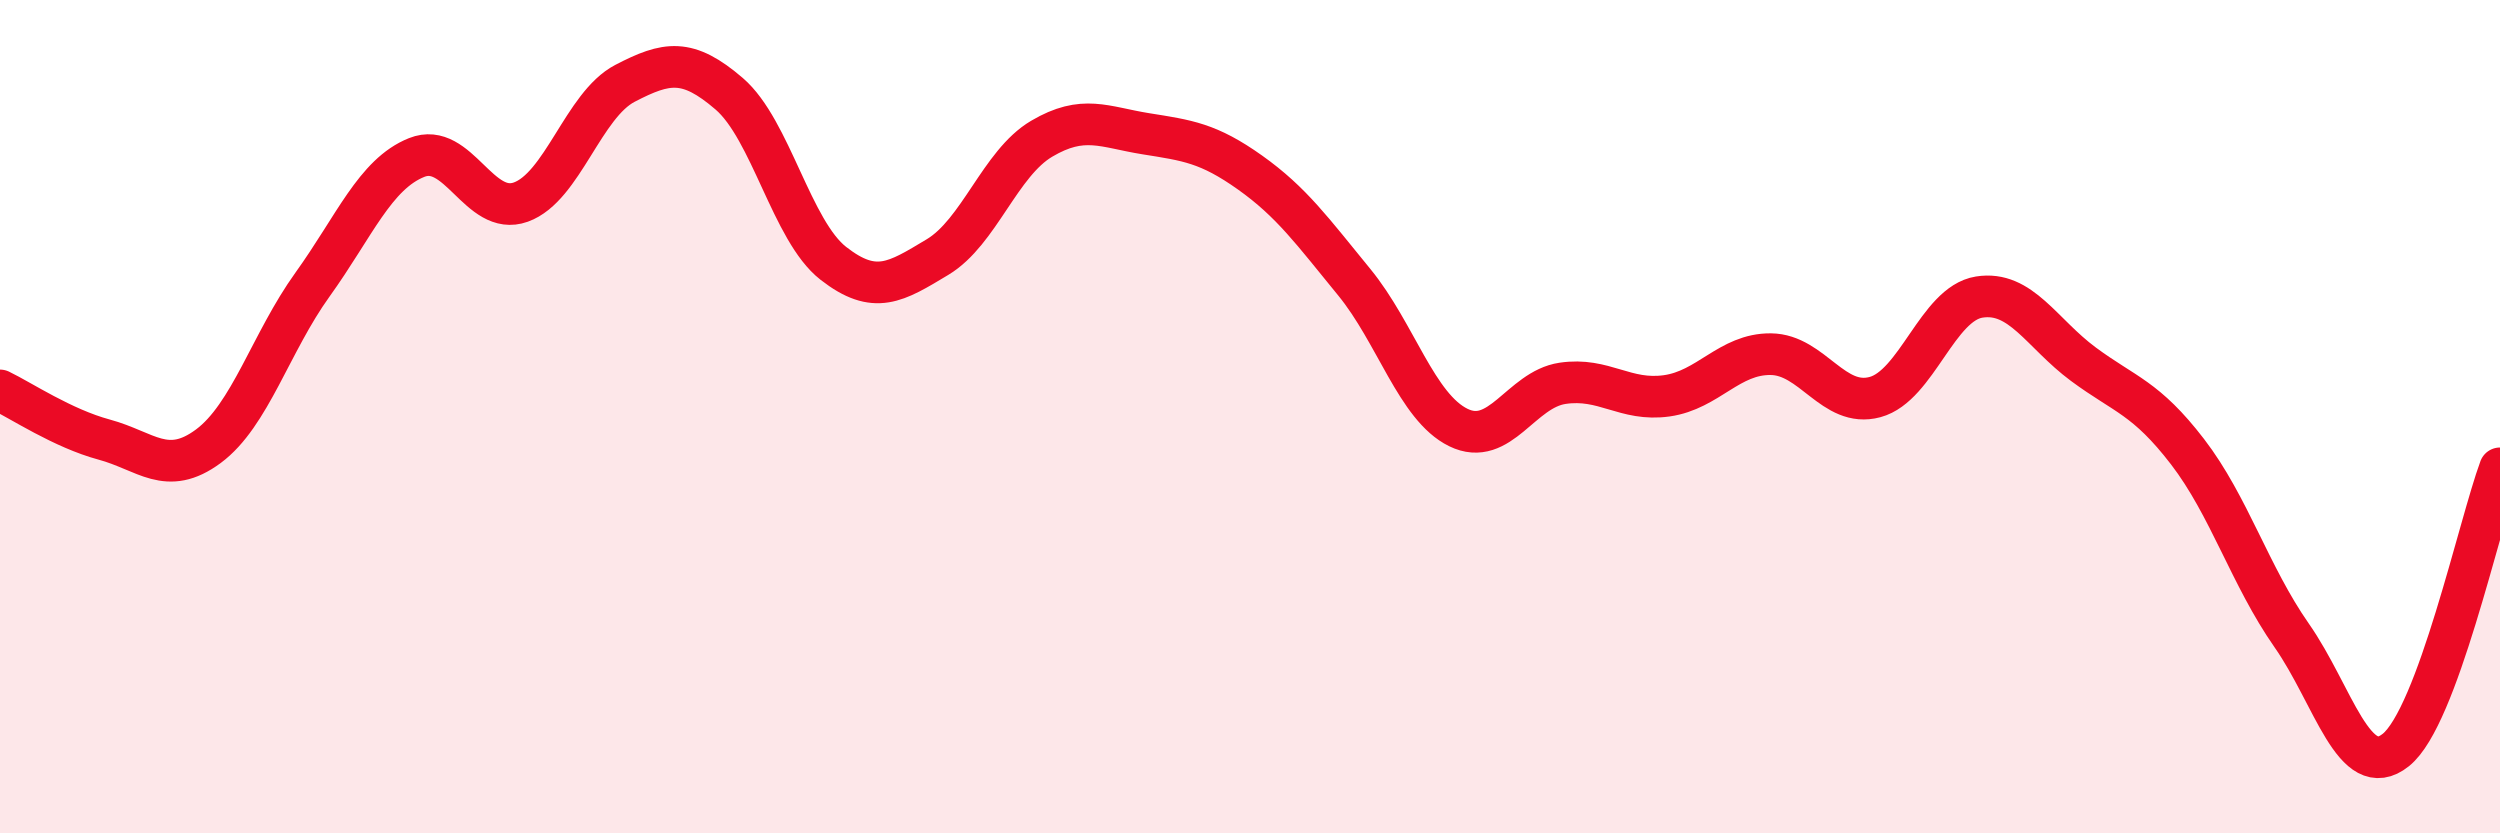
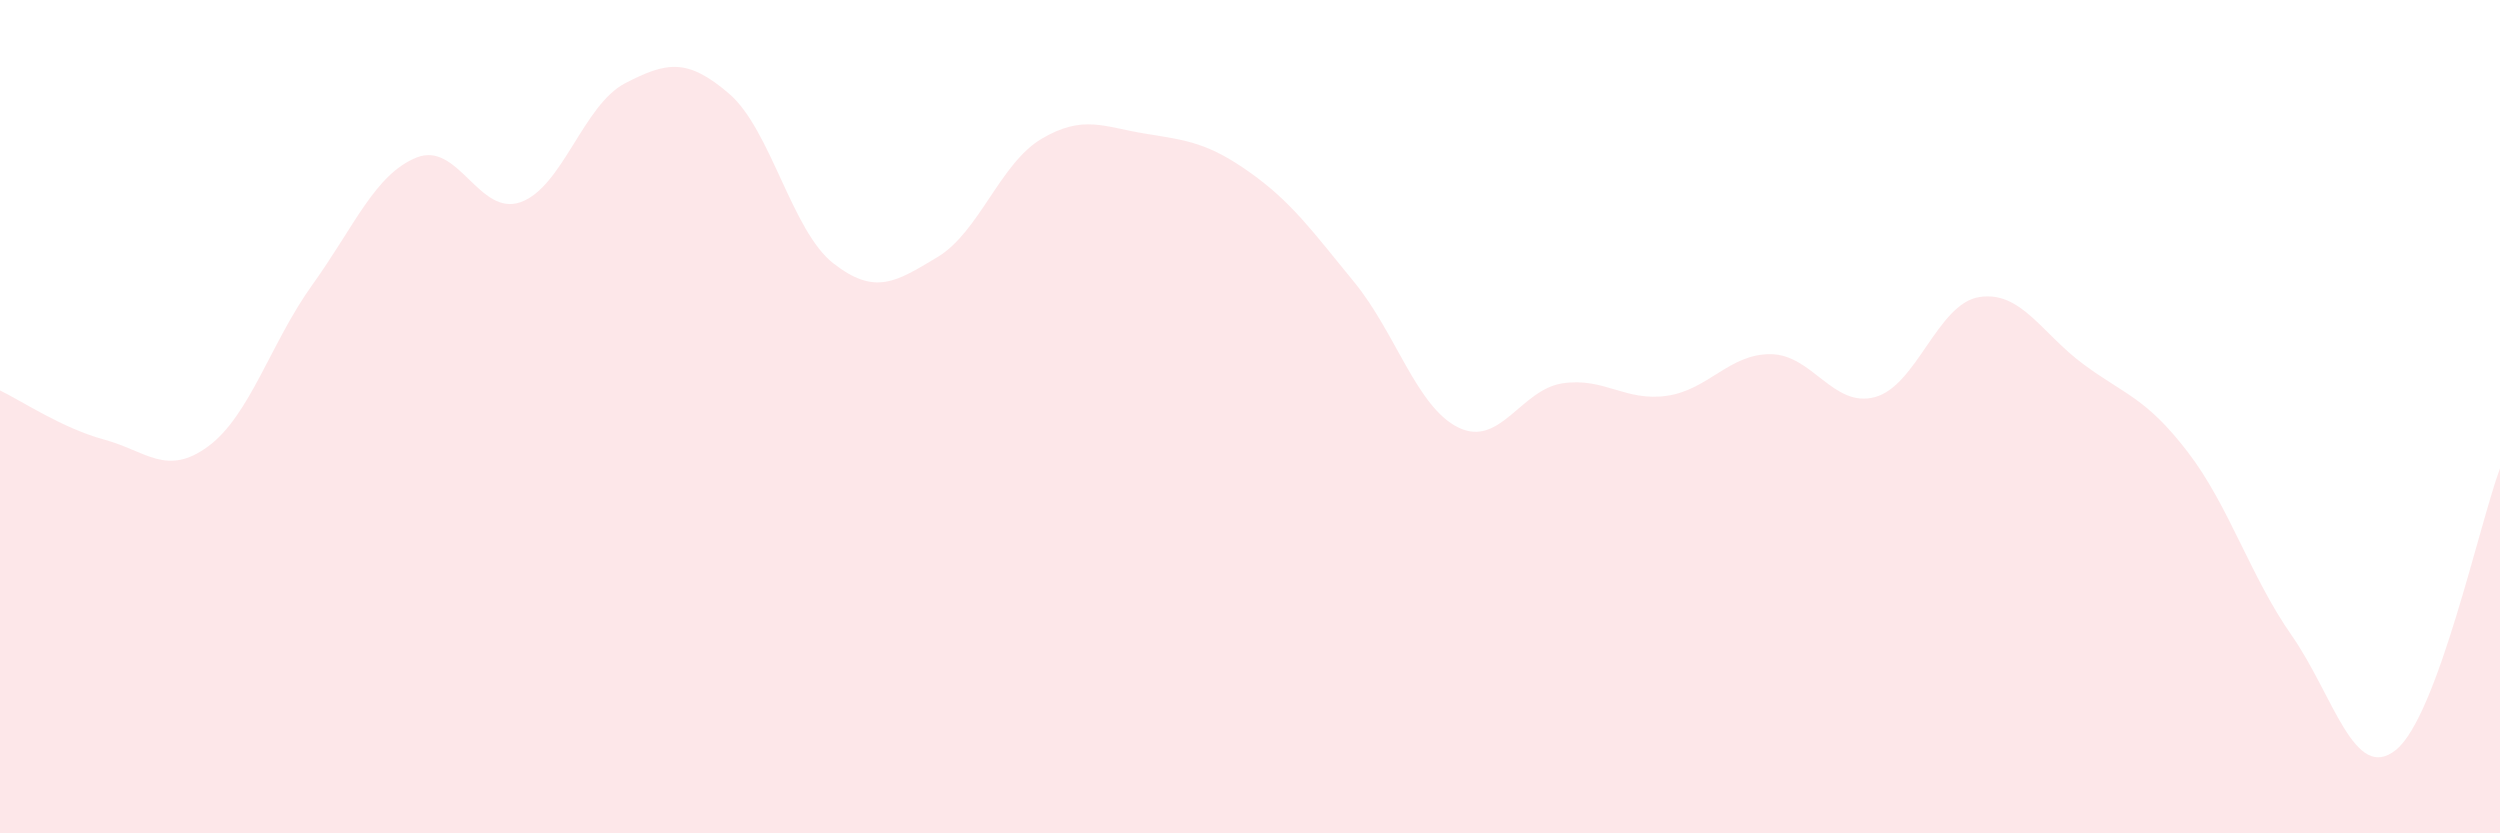
<svg xmlns="http://www.w3.org/2000/svg" width="60" height="20" viewBox="0 0 60 20">
  <path d="M 0,9.37 C 0.5,9.61 1.5,10.28 2.5,10.55 C 3.5,10.82 4,11.45 5,10.71 C 6,9.97 6.5,8.22 7.5,6.83 C 8.5,5.44 9,4.18 10,3.78 C 11,3.38 11.5,5.21 12.5,4.85 C 13.5,4.49 14,2.52 15,2 C 16,1.48 16.5,1.39 17.5,2.25 C 18.5,3.11 19,5.54 20,6.32 C 21,7.1 21.5,6.77 22.5,6.17 C 23.5,5.57 24,3.92 25,3.33 C 26,2.74 26.5,3.05 27.5,3.21 C 28.5,3.37 29,3.43 30,4.14 C 31,4.85 31.5,5.55 32.5,6.77 C 33.5,7.99 34,9.77 35,10.26 C 36,10.75 36.5,9.35 37.5,9.2 C 38.5,9.05 39,9.64 40,9.5 C 41,9.36 41.5,8.49 42.5,8.5 C 43.5,8.51 44,9.8 45,9.53 C 46,9.26 46.5,7.29 47.5,7.13 C 48.5,6.97 49,8 50,8.74 C 51,9.48 51.5,9.54 52.5,10.84 C 53.5,12.14 54,13.82 55,15.25 C 56,16.68 56.5,18.8 57.5,18 C 58.5,17.2 59.5,12.59 60,11.24L60 20L0 20Z" fill="#EB0A25" opacity="0.1" stroke-linecap="round" stroke-linejoin="round" />
-   <path d="M 0,9.37 C 0.5,9.61 1.5,10.28 2.5,10.55 C 3.5,10.82 4,11.45 5,10.71 C 6,9.97 6.5,8.22 7.5,6.83 C 8.5,5.44 9,4.18 10,3.78 C 11,3.38 11.5,5.21 12.5,4.85 C 13.5,4.49 14,2.52 15,2 C 16,1.48 16.5,1.39 17.5,2.25 C 18.5,3.11 19,5.54 20,6.32 C 21,7.1 21.5,6.77 22.5,6.17 C 23.5,5.57 24,3.92 25,3.33 C 26,2.74 26.5,3.05 27.5,3.21 C 28.5,3.37 29,3.43 30,4.14 C 31,4.85 31.5,5.55 32.5,6.77 C 33.5,7.99 34,9.77 35,10.26 C 36,10.75 36.5,9.35 37.5,9.2 C 38.5,9.05 39,9.64 40,9.5 C 41,9.36 41.5,8.49 42.5,8.5 C 43.5,8.51 44,9.8 45,9.53 C 46,9.26 46.5,7.29 47.5,7.13 C 48.5,6.97 49,8 50,8.74 C 51,9.48 51.5,9.54 52.5,10.84 C 53.5,12.14 54,13.82 55,15.25 C 56,16.68 56.5,18.8 57.5,18 C 58.5,17.2 59.5,12.59 60,11.24" stroke="#EB0A25" stroke-width="1" fill="none" stroke-linecap="round" stroke-linejoin="round" />
</svg>